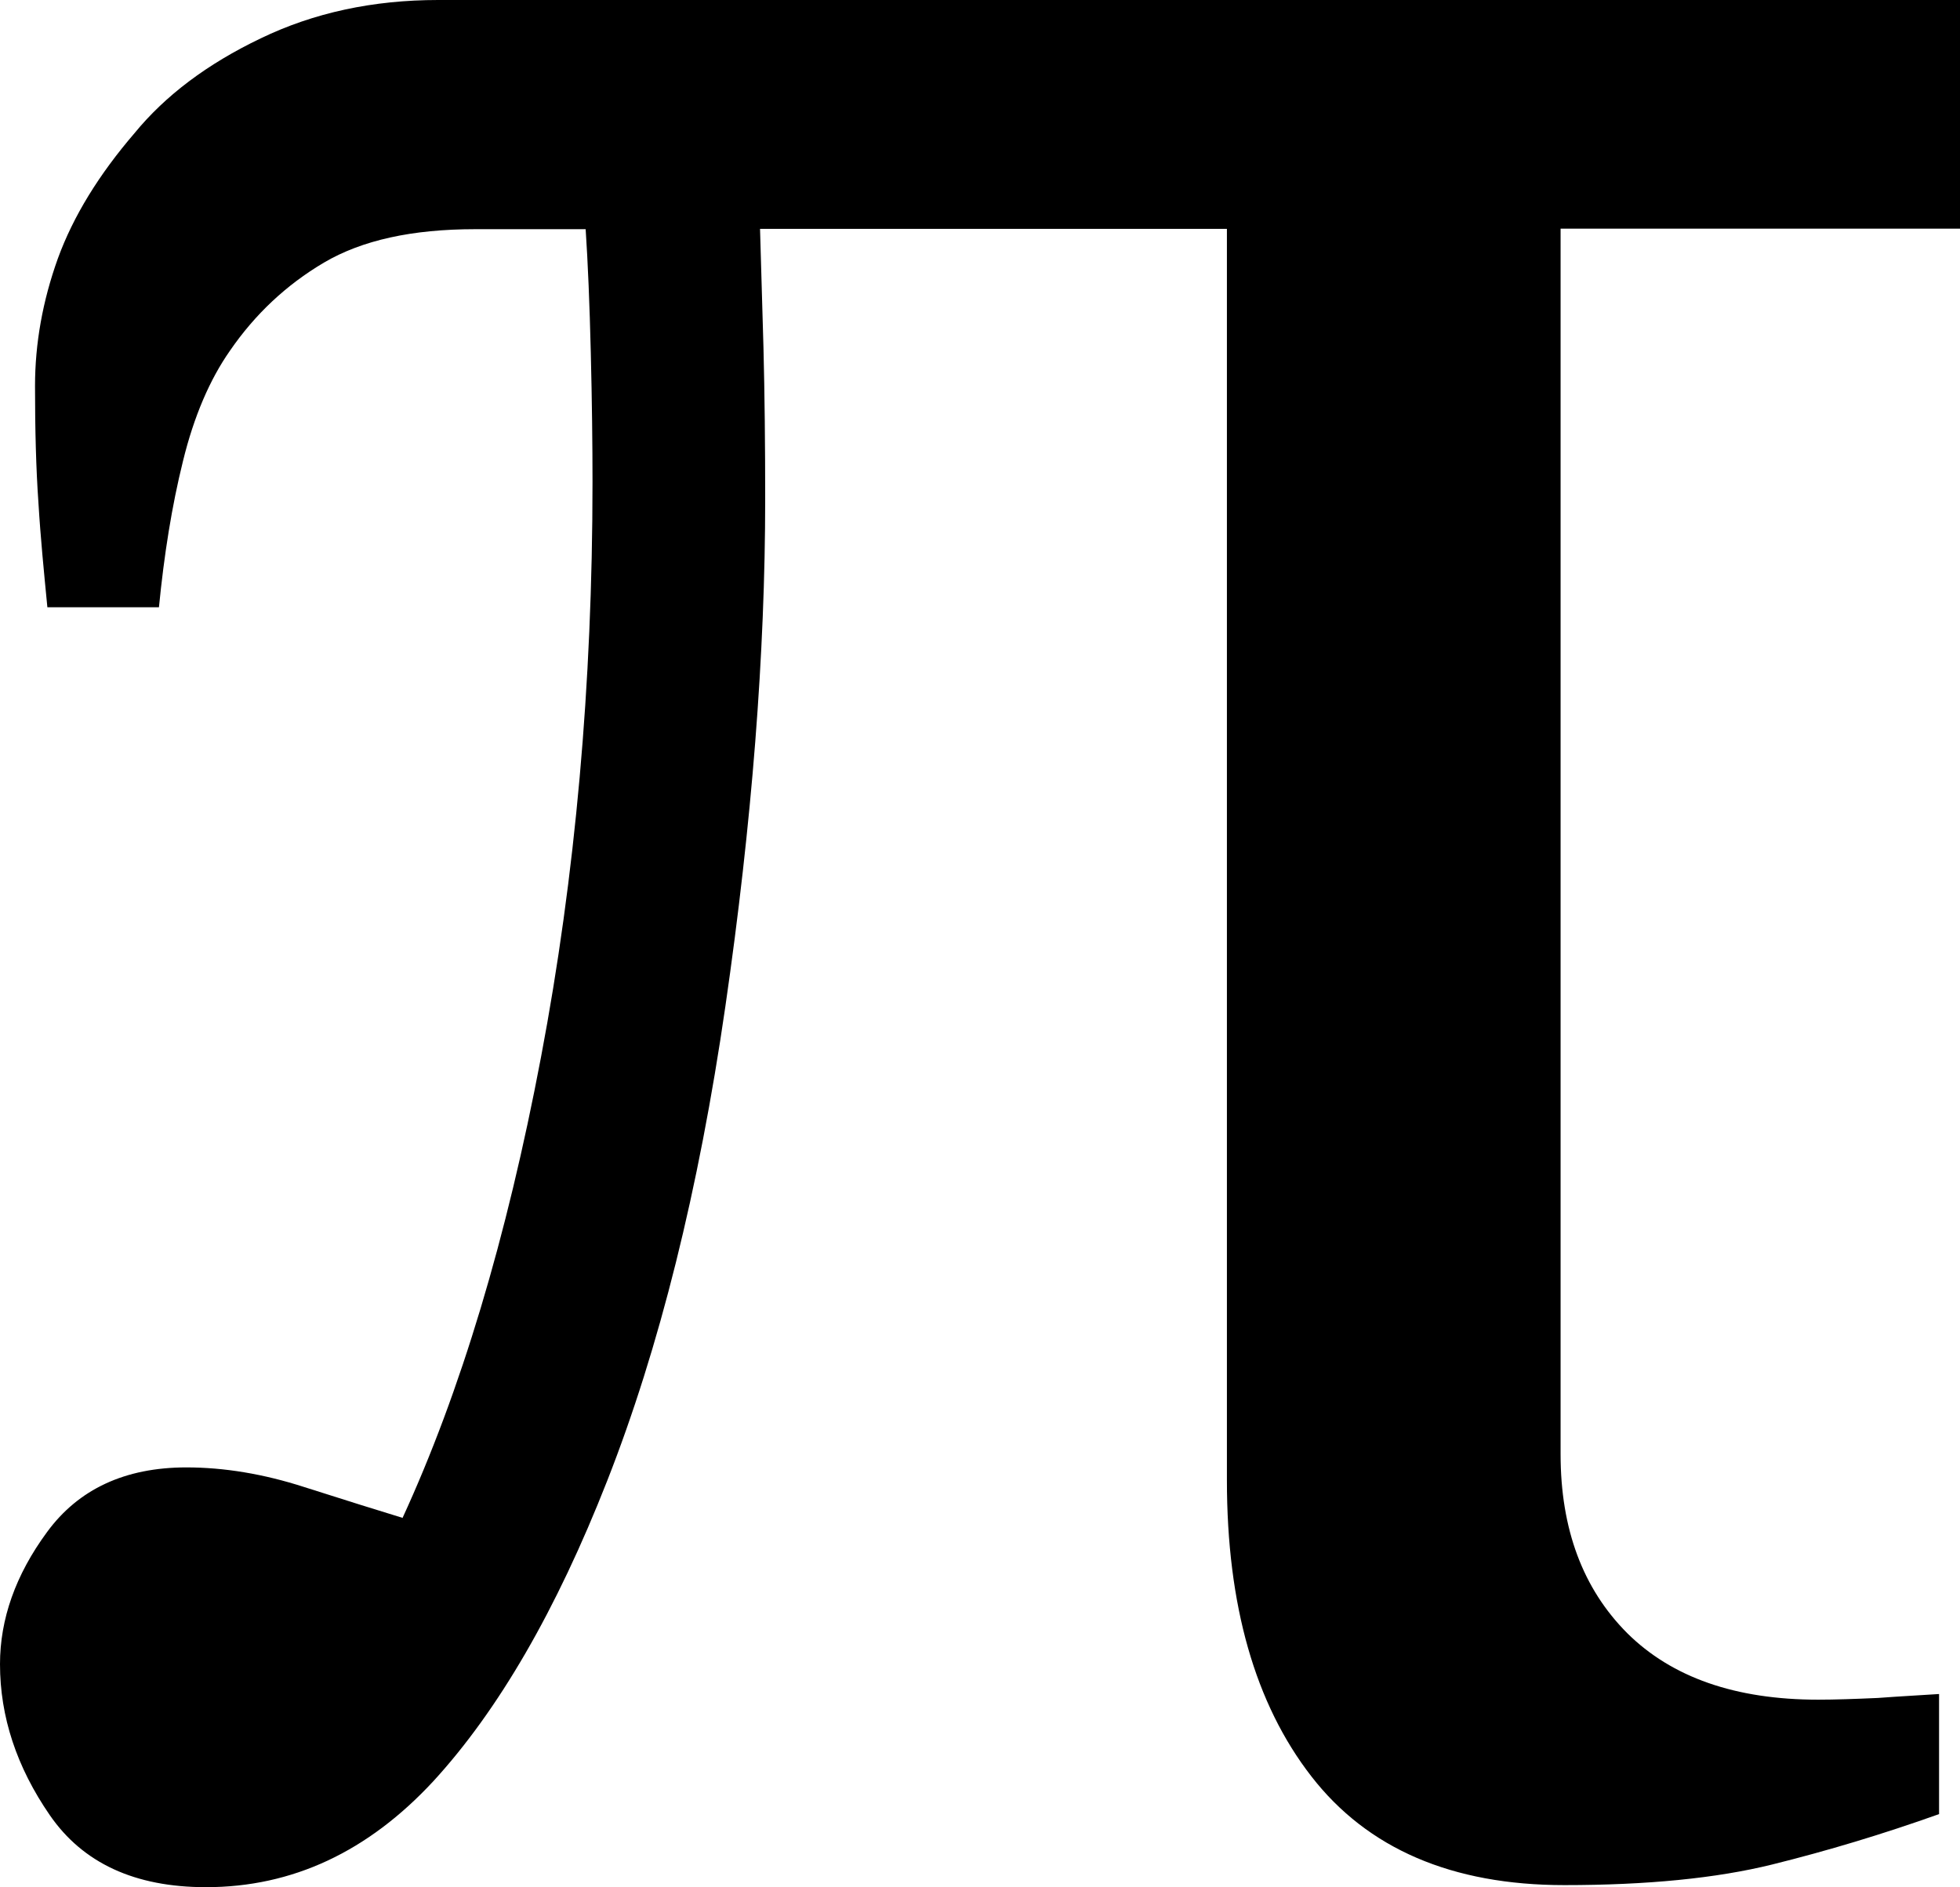
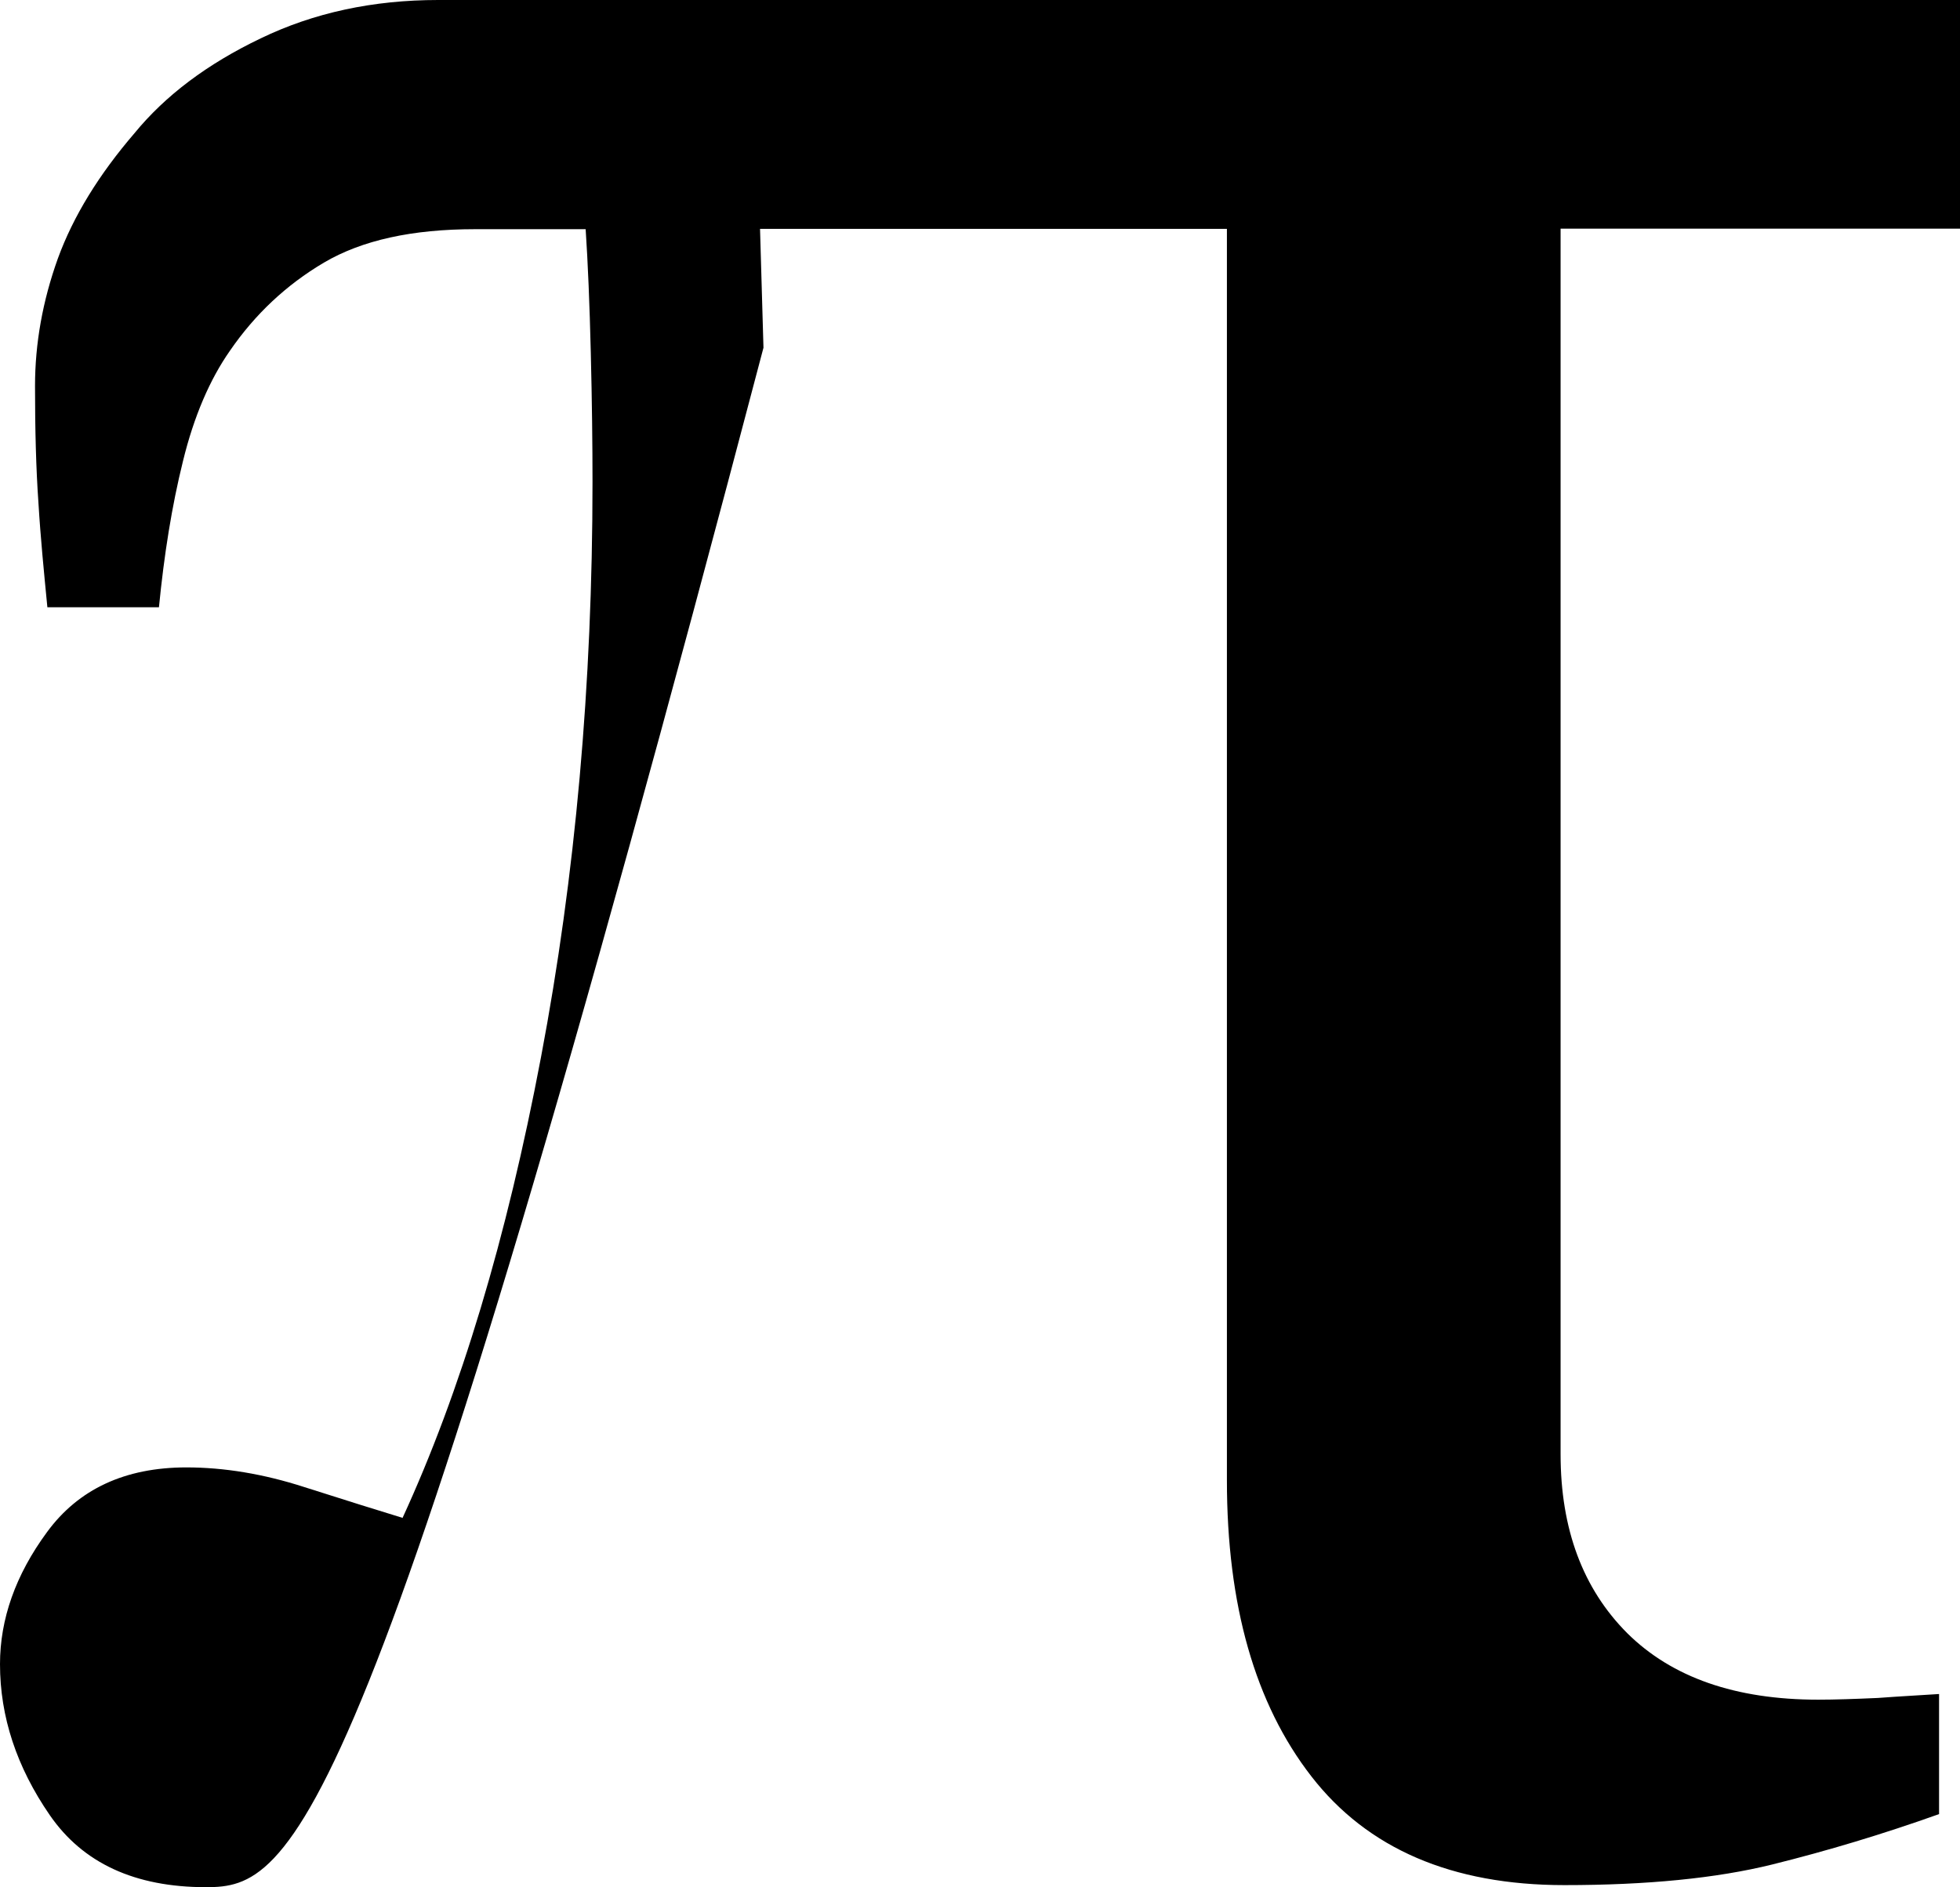
<svg xmlns="http://www.w3.org/2000/svg" width="512" height="493" viewBox="0 0 512 493">
  <title>Equation</title>
-   <path d="M105.144 396.56c15.155-32.938 27.216-73.047 36.184-120.415 8.967-47.28 13.45-97.382 13.45-150.262 0-9.77-.133-21.063-.447-33.745-.312-12.727-.76-23.528-1.343-32.266h-28.92c-16.366 0-29.504 2.868-39.458 8.738-9.865 5.826-18.025 13.534-24.527 22.99-5.246 7.484-9.416 17.12-12.285 28.86-2.915 11.742-4.932 24.47-6.277 38.182H12.376c-.897-9.187-1.793-18.24-2.33-27.202-.63-8.963-.898-19.18-.898-30.608 0-11.07 1.973-22.183 5.963-33.297 4.036-11.07 10.76-21.96 19.998-32.714 8.07-9.86 19.01-18.103 32.955-24.78C81.963 3.315 97.477 0 114.47 0H512v59.737H407.663V379.89c0 19.583 5.83 35.133 17.397 46.74 11.658 11.562 28.248 17.388 49.904 17.388 4.35 0 9.506-.18 15.56-.448 6.007-.448 11.343-.717 16.006-1.03v31.37c-14.572 5.198-29.145 9.59-43.627 13.175-14.527 3.585-32.597 5.377-54.254 5.377-29.37 0-51.43-9.5-66.09-28.412-14.71-18.956-22.06-44.724-22.06-77.35V59.783H198.54l.897 31.056c.314 12.233.45 25.41.45 39.436 0 40.467-3.454 84.698-10.404 132.65-6.95 47.95-17.262 89.27-30.848 123.866-13.316 33.925-28.472 60.05-45.465 78.56C96.132 483.722 76.403 493 53.805 493c-18.563 0-32.148-6.274-40.802-18.822C4.35 461.63 0 448.455 0 434.742 0 423 4.035 411.438 12.285 400.235c8.206-11.204 20.357-16.895 36.41-16.895 9.863 0 20.175 1.703 30.847 5.154 10.67 3.405 19.28 6.094 25.737 8.066h-.137z" fill-rule="evenodd" />
+   <path d="M105.144 396.56c15.155-32.938 27.216-73.047 36.184-120.415 8.967-47.28 13.45-97.382 13.45-150.262 0-9.77-.133-21.063-.447-33.745-.312-12.727-.76-23.528-1.343-32.266h-28.92c-16.366 0-29.504 2.868-39.458 8.738-9.865 5.826-18.025 13.534-24.527 22.99-5.246 7.484-9.416 17.12-12.285 28.86-2.915 11.742-4.932 24.47-6.277 38.182H12.376c-.897-9.187-1.793-18.24-2.33-27.202-.63-8.963-.898-19.18-.898-30.608 0-11.07 1.973-22.183 5.963-33.297 4.036-11.07 10.76-21.96 19.998-32.714 8.07-9.86 19.01-18.103 32.955-24.78C81.963 3.315 97.477 0 114.47 0H512v59.737H407.663V379.89c0 19.583 5.83 35.133 17.397 46.74 11.658 11.562 28.248 17.388 49.904 17.388 4.35 0 9.506-.18 15.56-.448 6.007-.448 11.343-.717 16.006-1.03v31.37c-14.572 5.198-29.145 9.59-43.627 13.175-14.527 3.585-32.597 5.377-54.254 5.377-29.37 0-51.43-9.5-66.09-28.412-14.71-18.956-22.06-44.724-22.06-77.35V59.783H198.54l.897 31.056C96.132 483.722 76.403 493 53.805 493c-18.563 0-32.148-6.274-40.802-18.822C4.35 461.63 0 448.455 0 434.742 0 423 4.035 411.438 12.285 400.235c8.206-11.204 20.357-16.895 36.41-16.895 9.863 0 20.175 1.703 30.847 5.154 10.67 3.405 19.28 6.094 25.737 8.066h-.137z" fill-rule="evenodd" />
</svg>